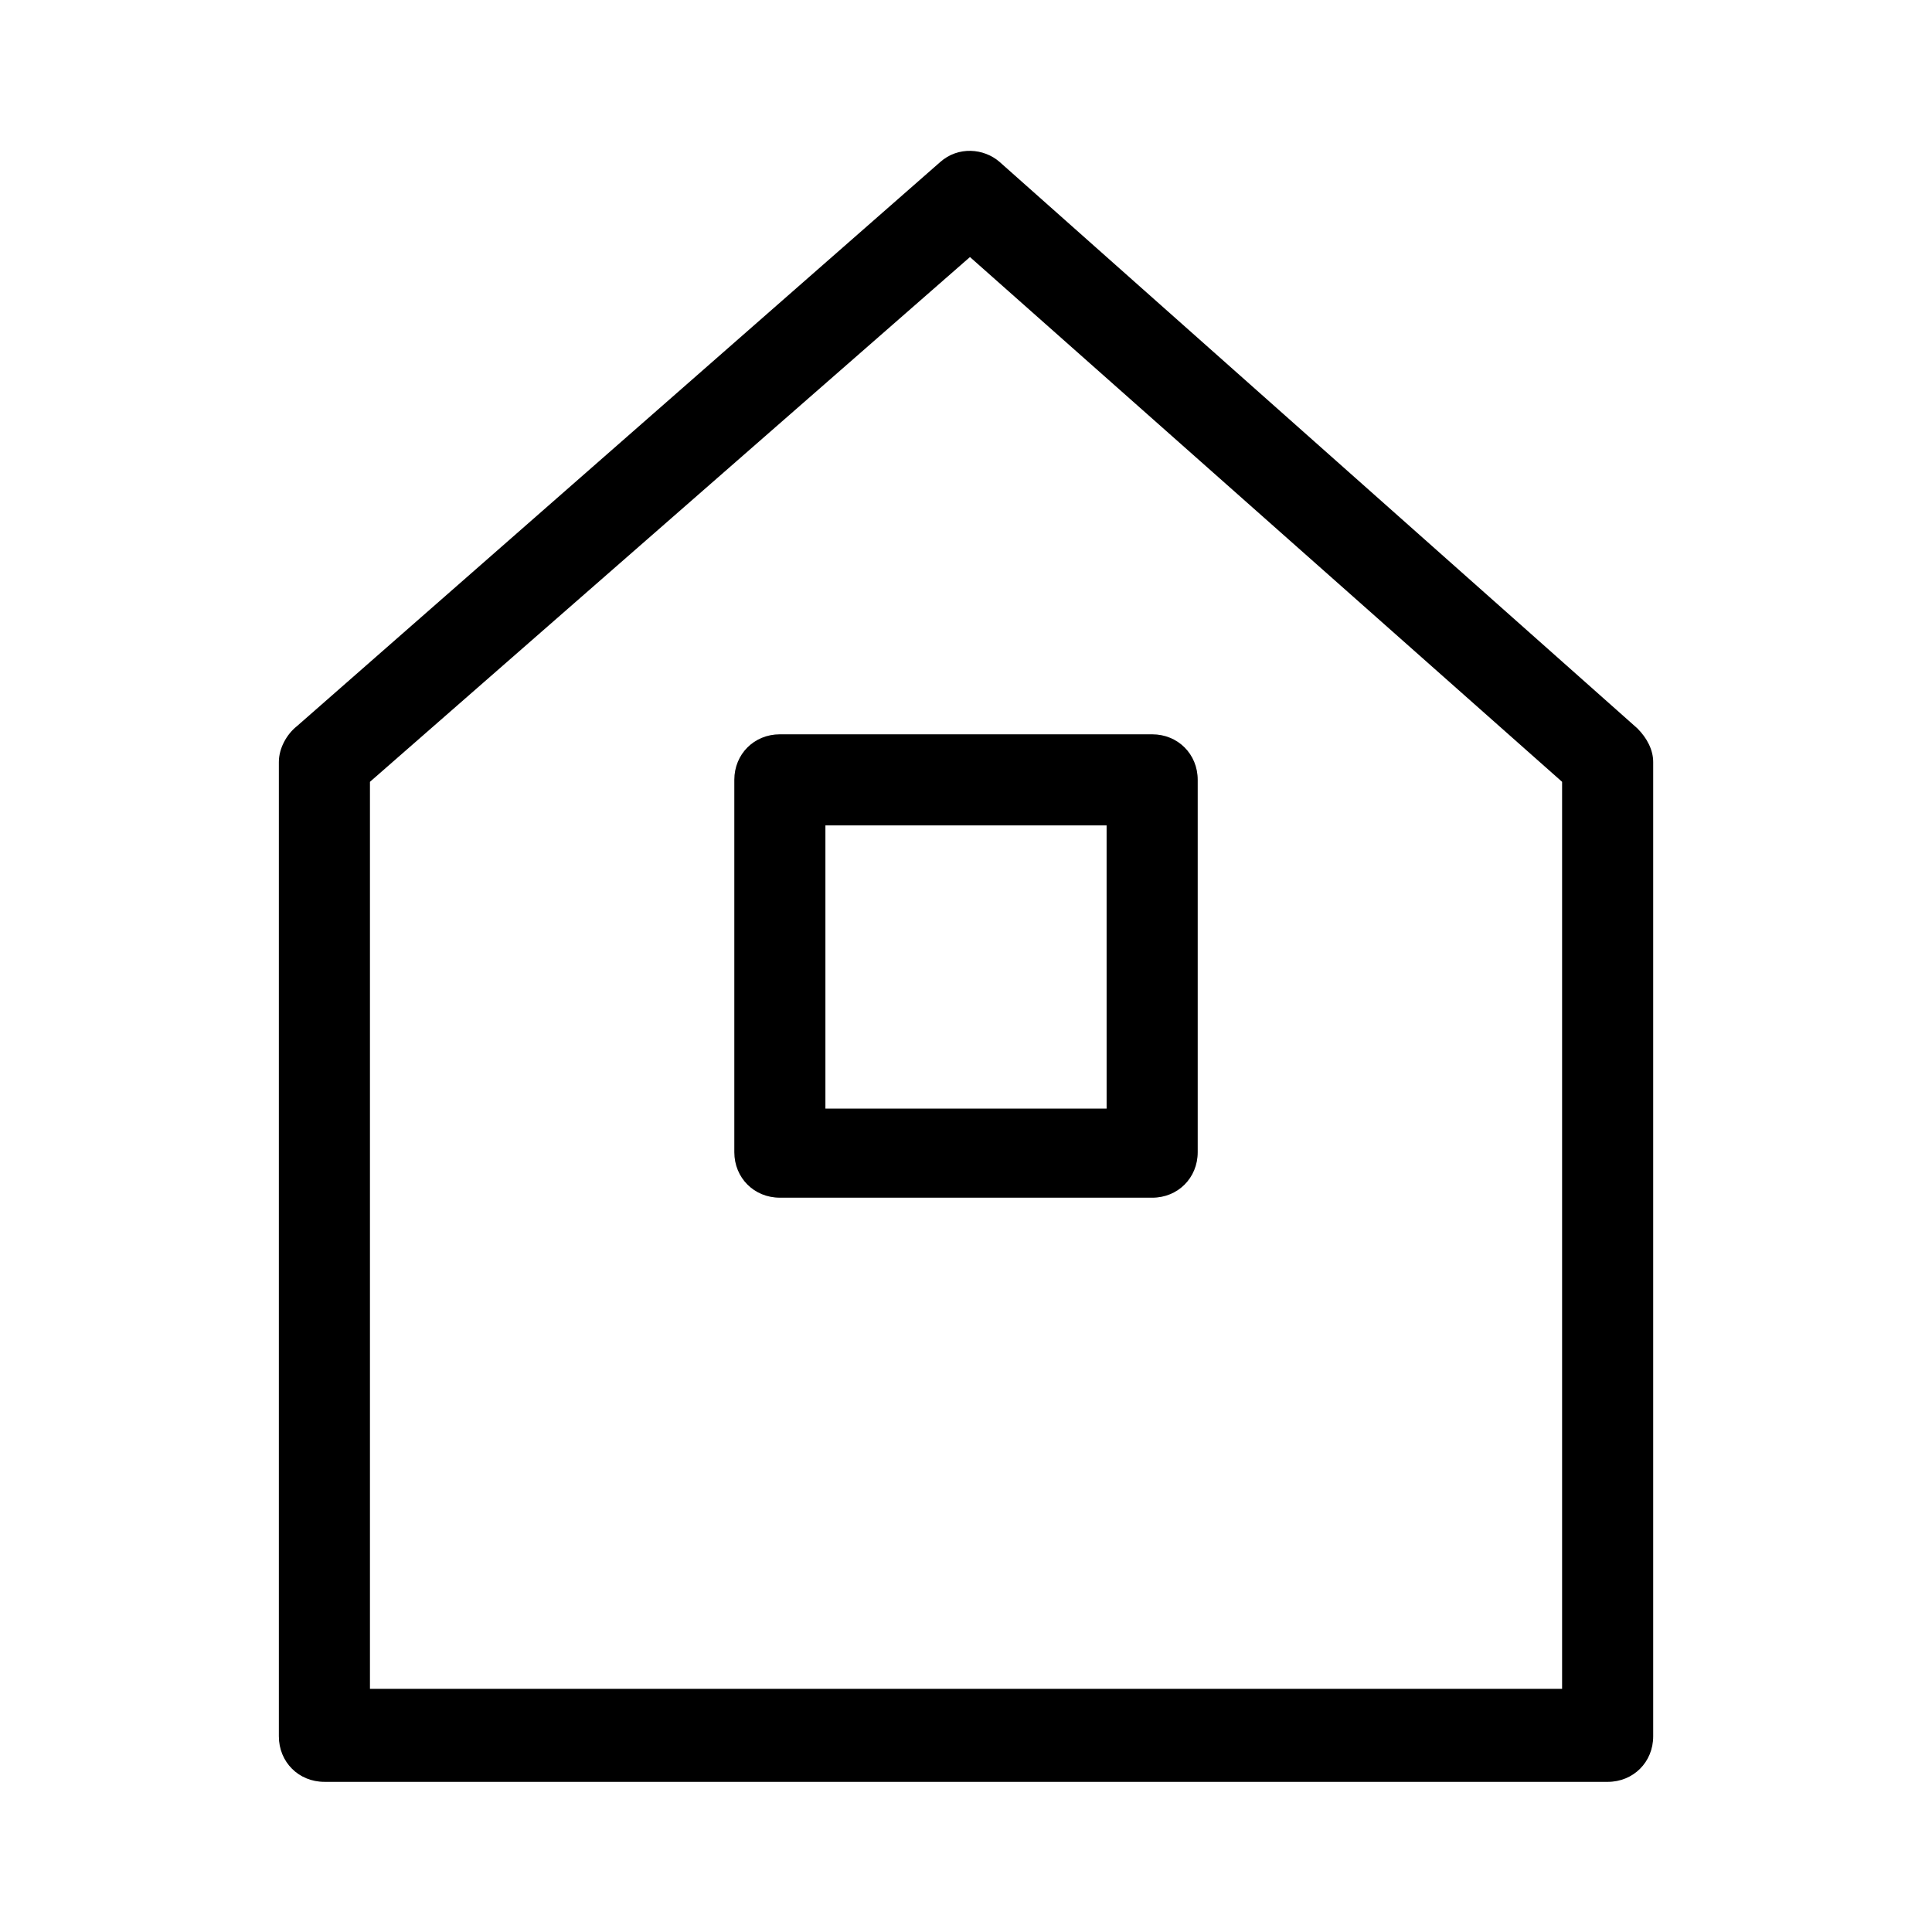
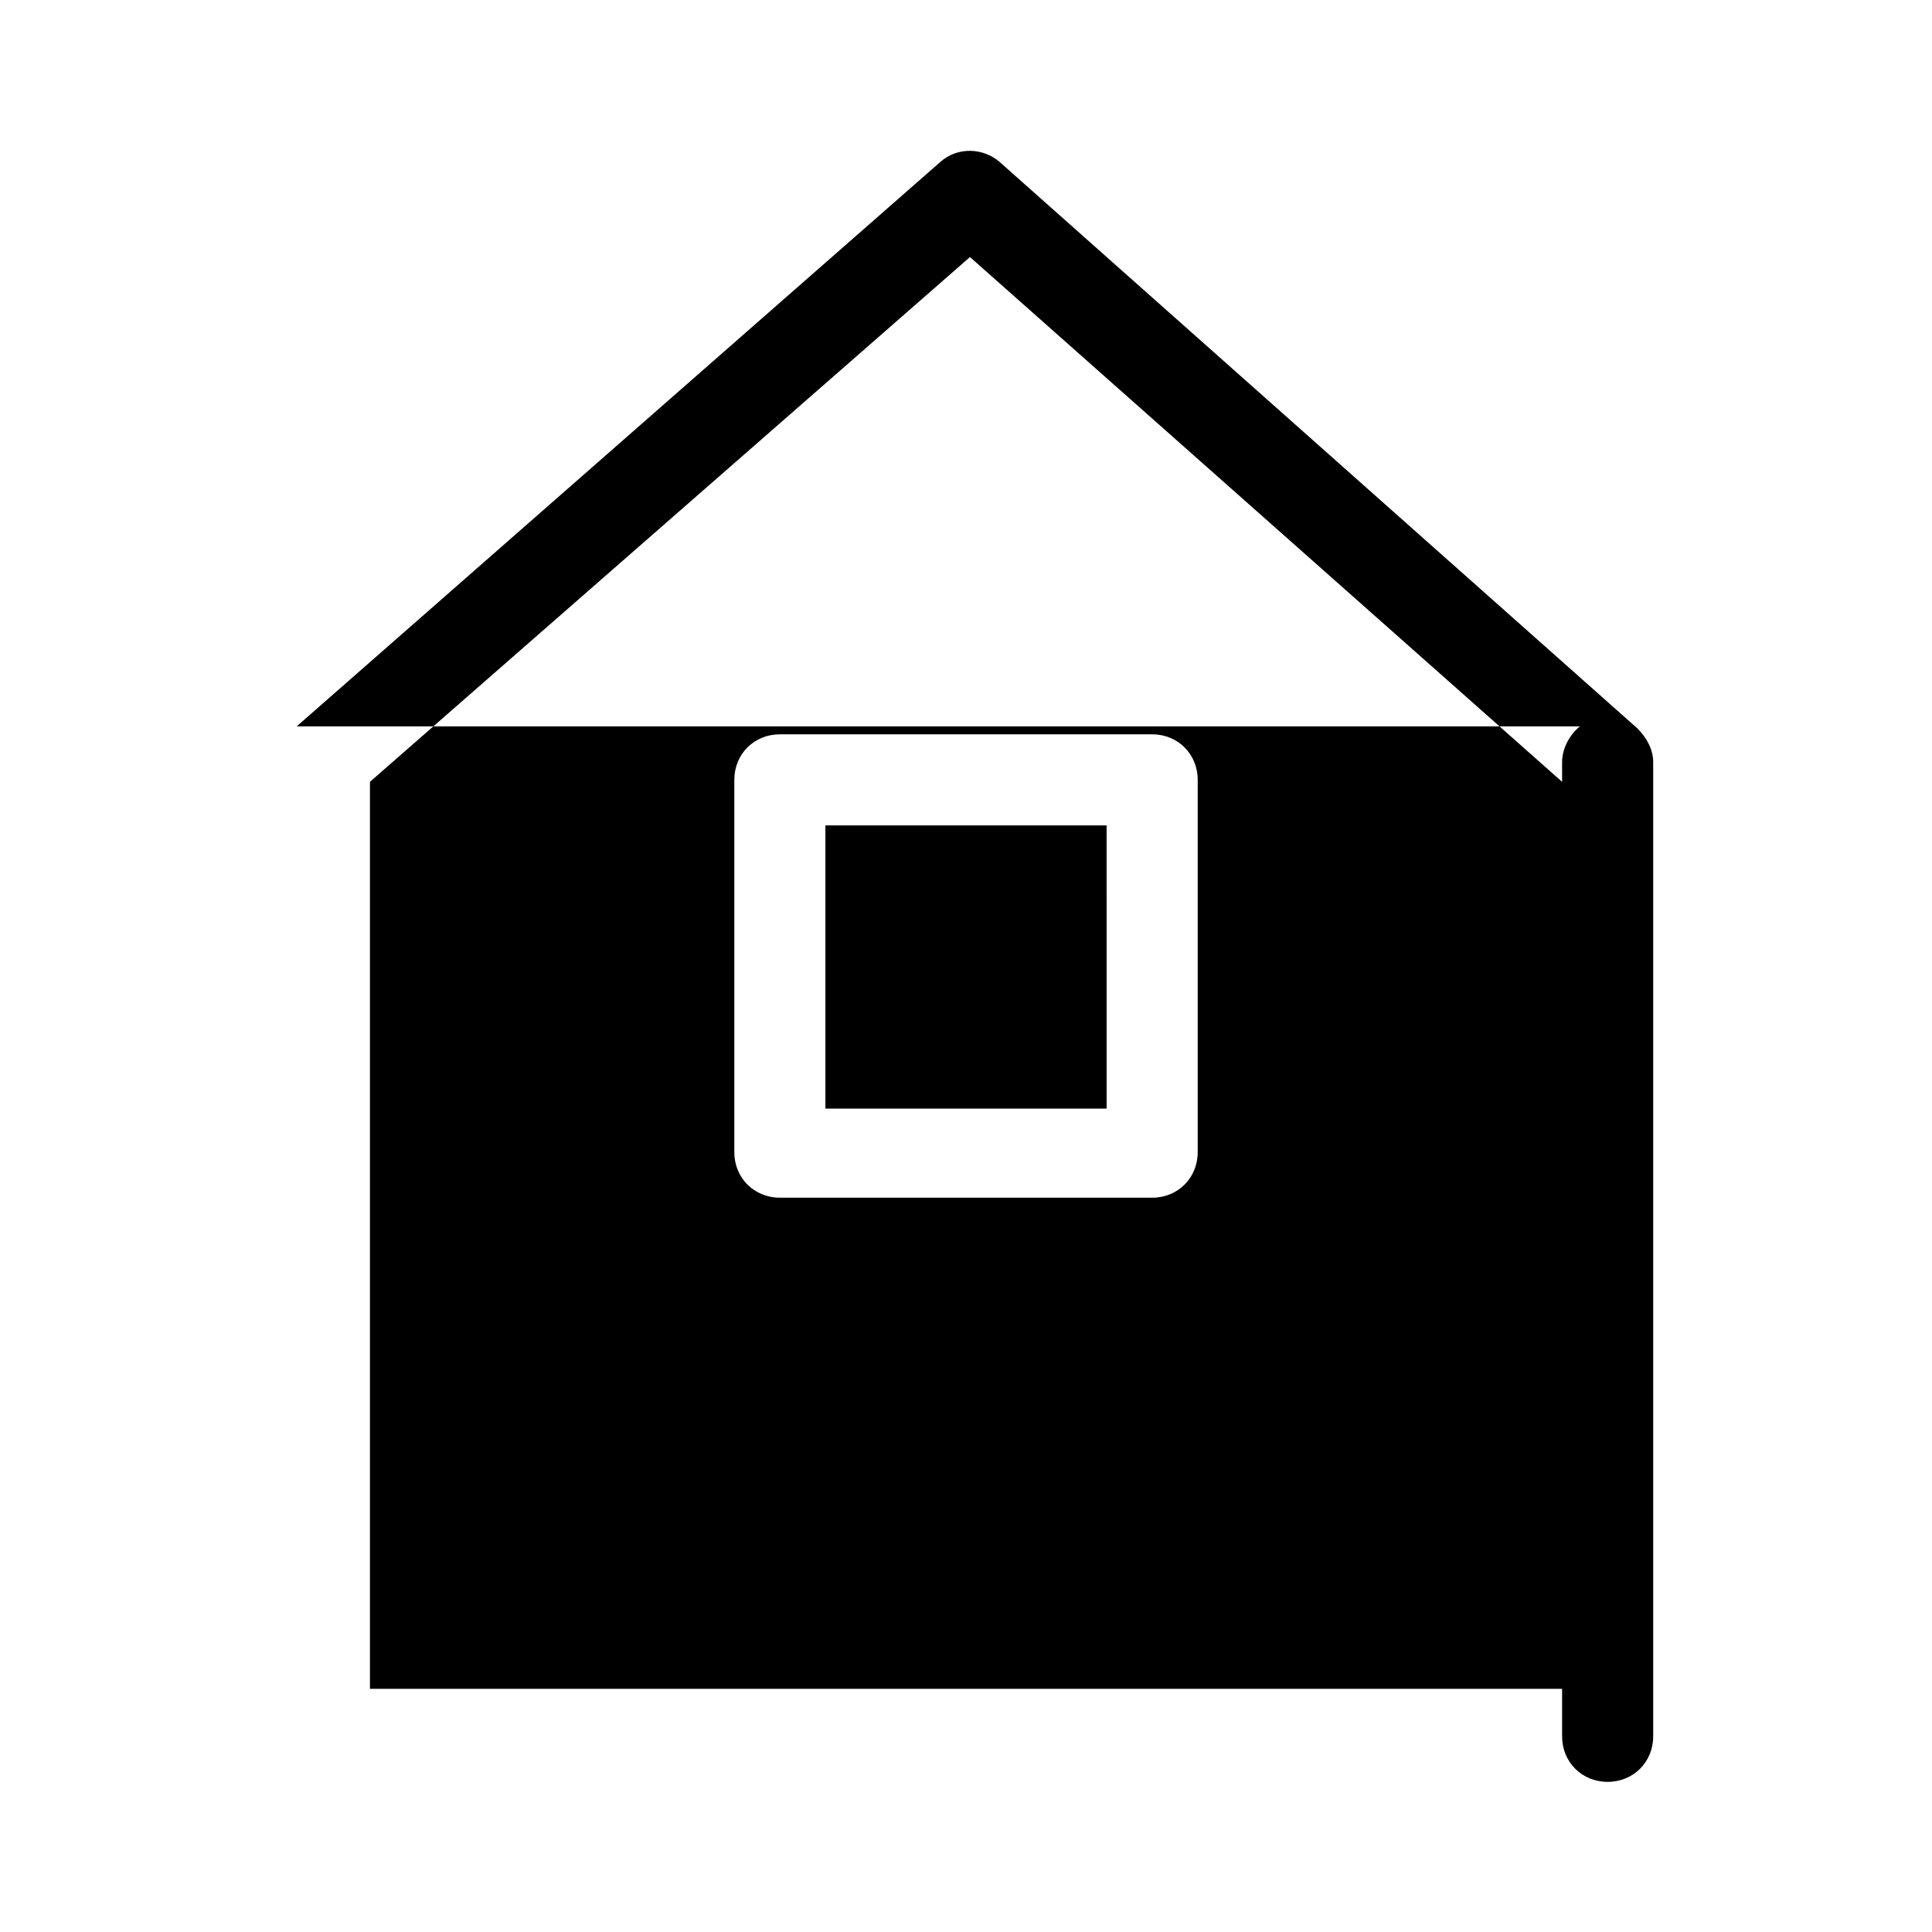
<svg xmlns="http://www.w3.org/2000/svg" fill="#000000" width="800px" height="800px" version="1.1" viewBox="144 144 512 512">
-   <path d="m222.62 336.5 170.56-149.57c4.723-4.199 11.547-3.672 15.742 0l168.99 150.09c2.625 2.625 4.199 5.773 4.199 8.922v258.2c0 6.824-5.246 12.07-12.07 12.07l-340.07-0.004c-6.824 0-12.07-5.246-12.07-12.07v-258.2c0-3.676 2.102-7.348 4.727-9.449zm178.43-124.38-159.01 139.07v240.36h315.93v-240.36zm-50.379 126.48h98.664c6.824 0 12.07 5.246 12.07 12.07v98.664c0 6.824-5.246 12.07-12.07 12.07l-98.664-0.004c-6.824 0-12.07-5.246-12.07-12.07v-98.66c0-6.824 5.246-12.07 12.07-12.07zm86.59 24.141h-74.52v75.047h74.523z" />
+   <path d="m222.62 336.5 170.56-149.57c4.723-4.199 11.547-3.672 15.742 0l168.99 150.09c2.625 2.625 4.199 5.773 4.199 8.922v258.2c0 6.824-5.246 12.07-12.07 12.07c-6.824 0-12.07-5.246-12.07-12.07v-258.2c0-3.676 2.102-7.348 4.727-9.449zm178.43-124.38-159.01 139.07v240.36h315.93v-240.36zm-50.379 126.48h98.664c6.824 0 12.07 5.246 12.07 12.07v98.664c0 6.824-5.246 12.07-12.07 12.07l-98.664-0.004c-6.824 0-12.07-5.246-12.07-12.07v-98.66c0-6.824 5.246-12.07 12.07-12.07zm86.59 24.141h-74.52v75.047h74.523z" />
</svg>